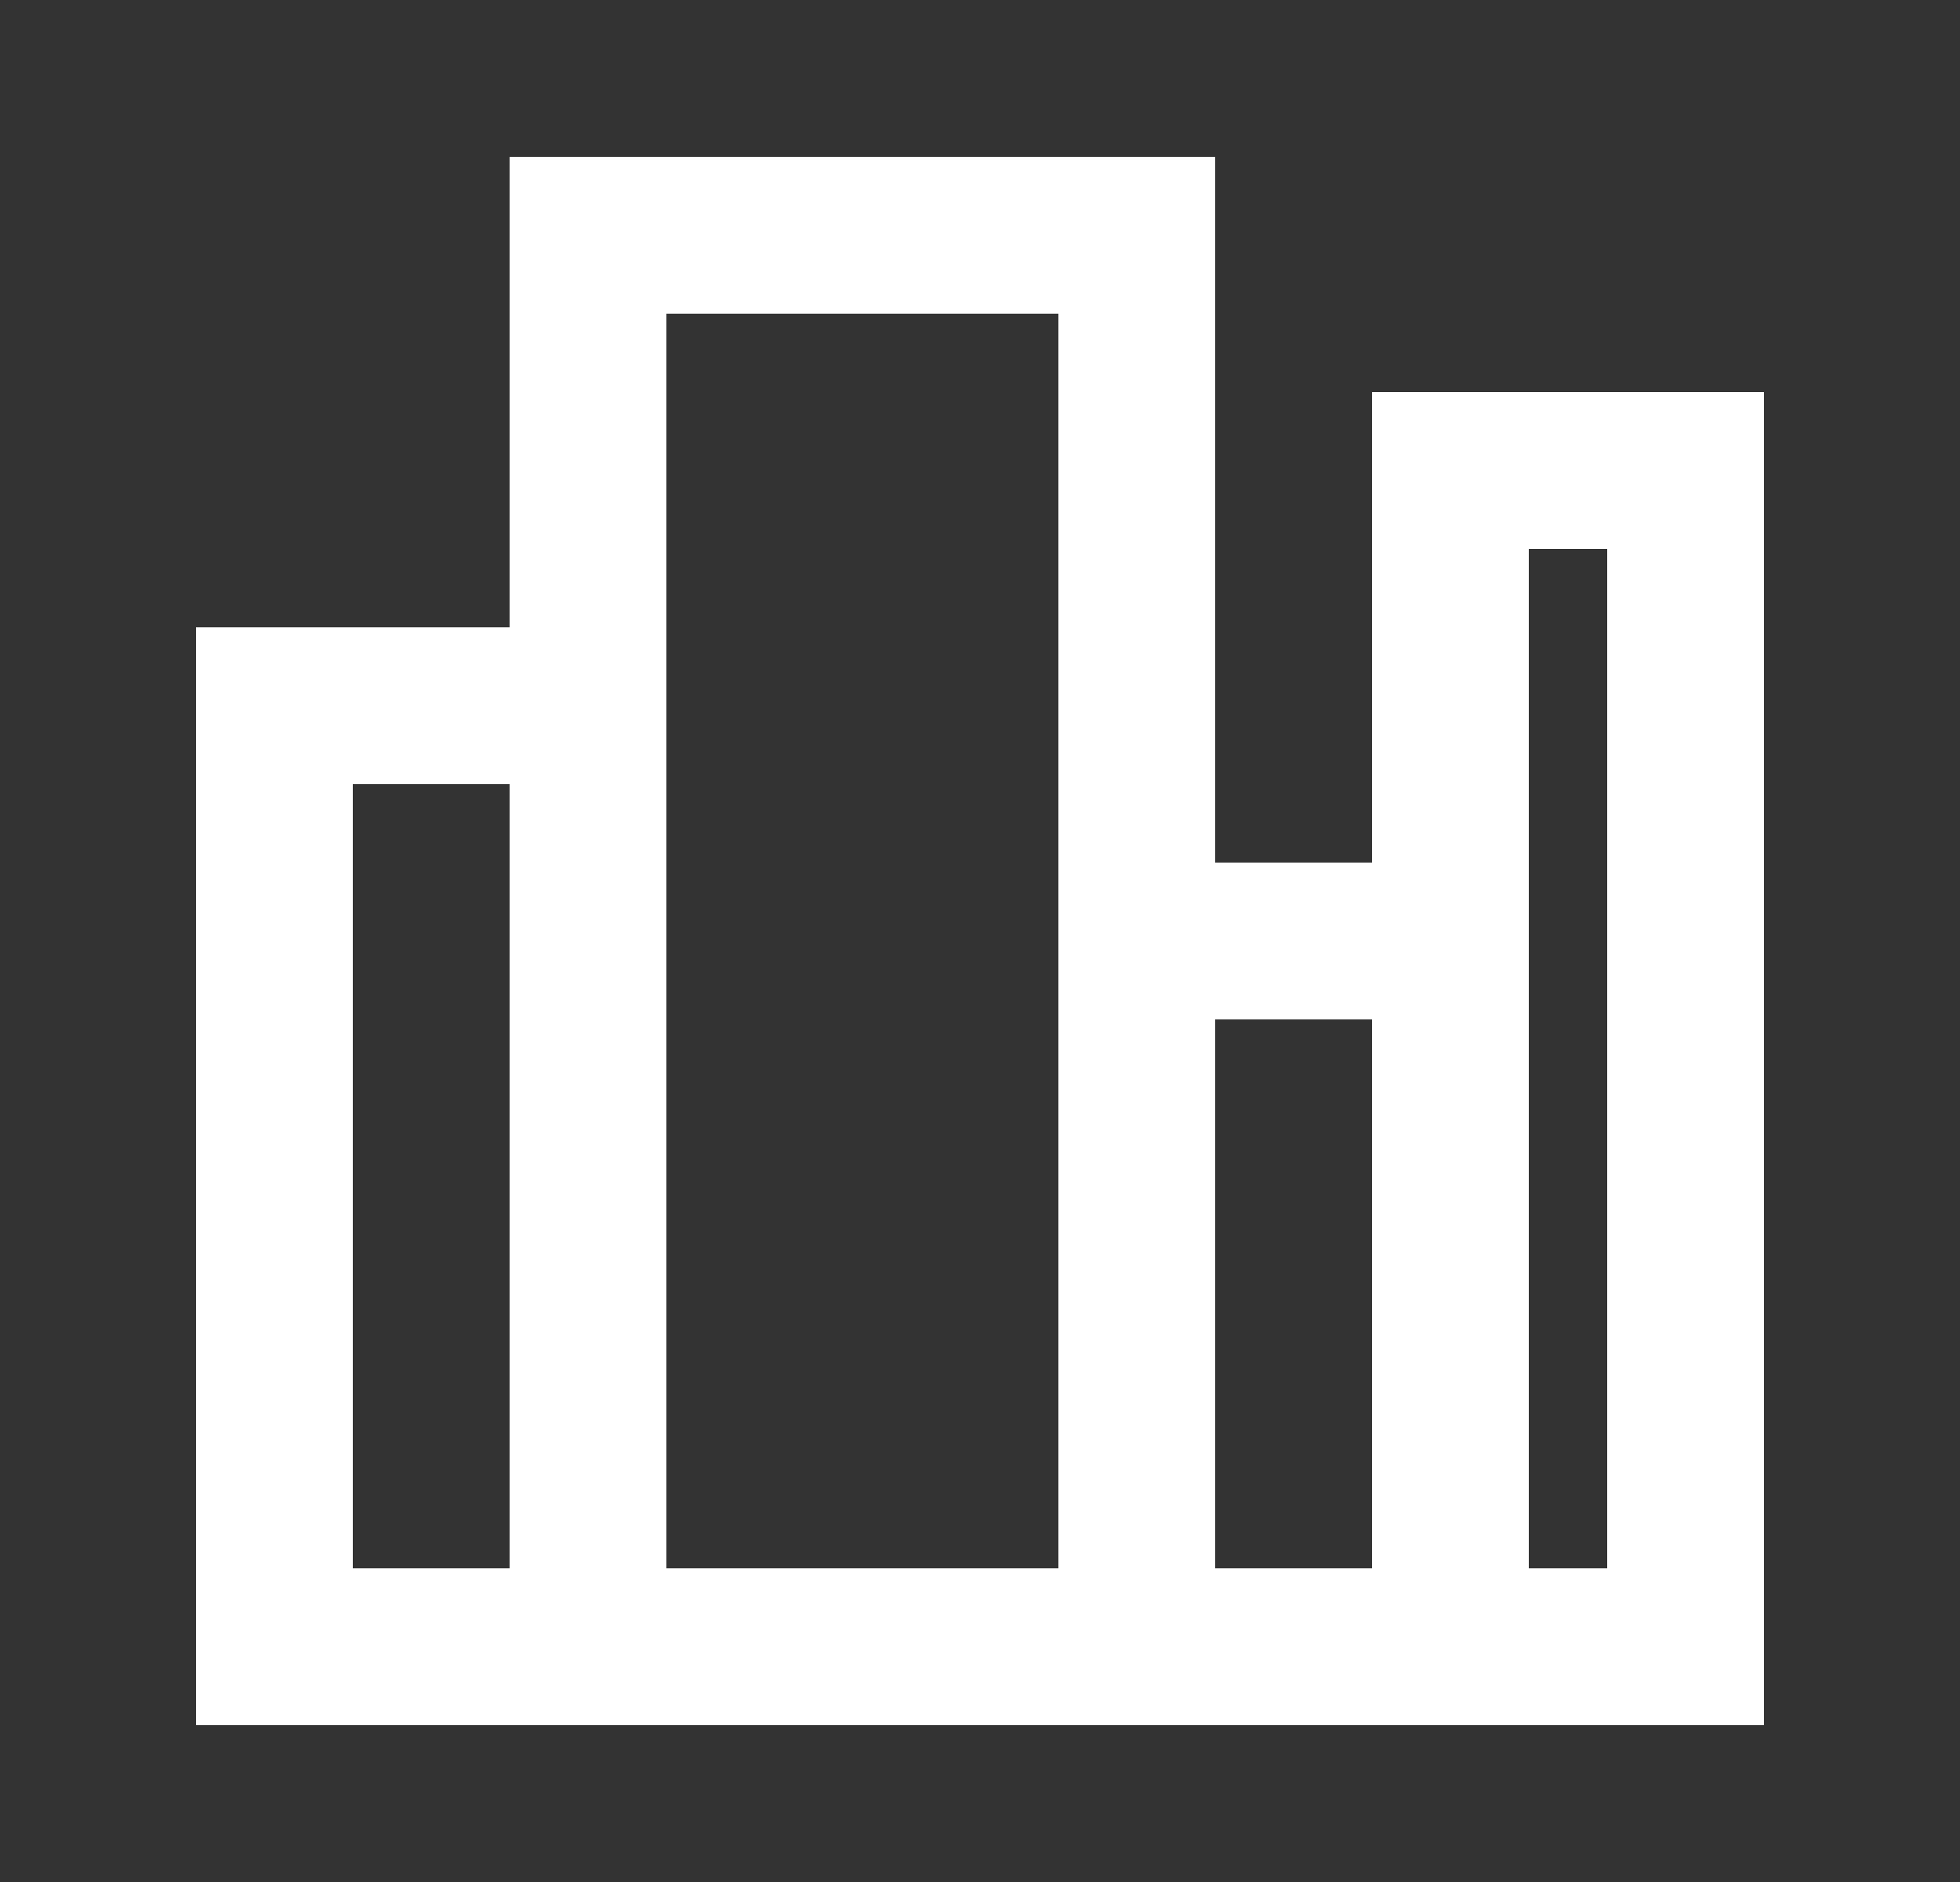
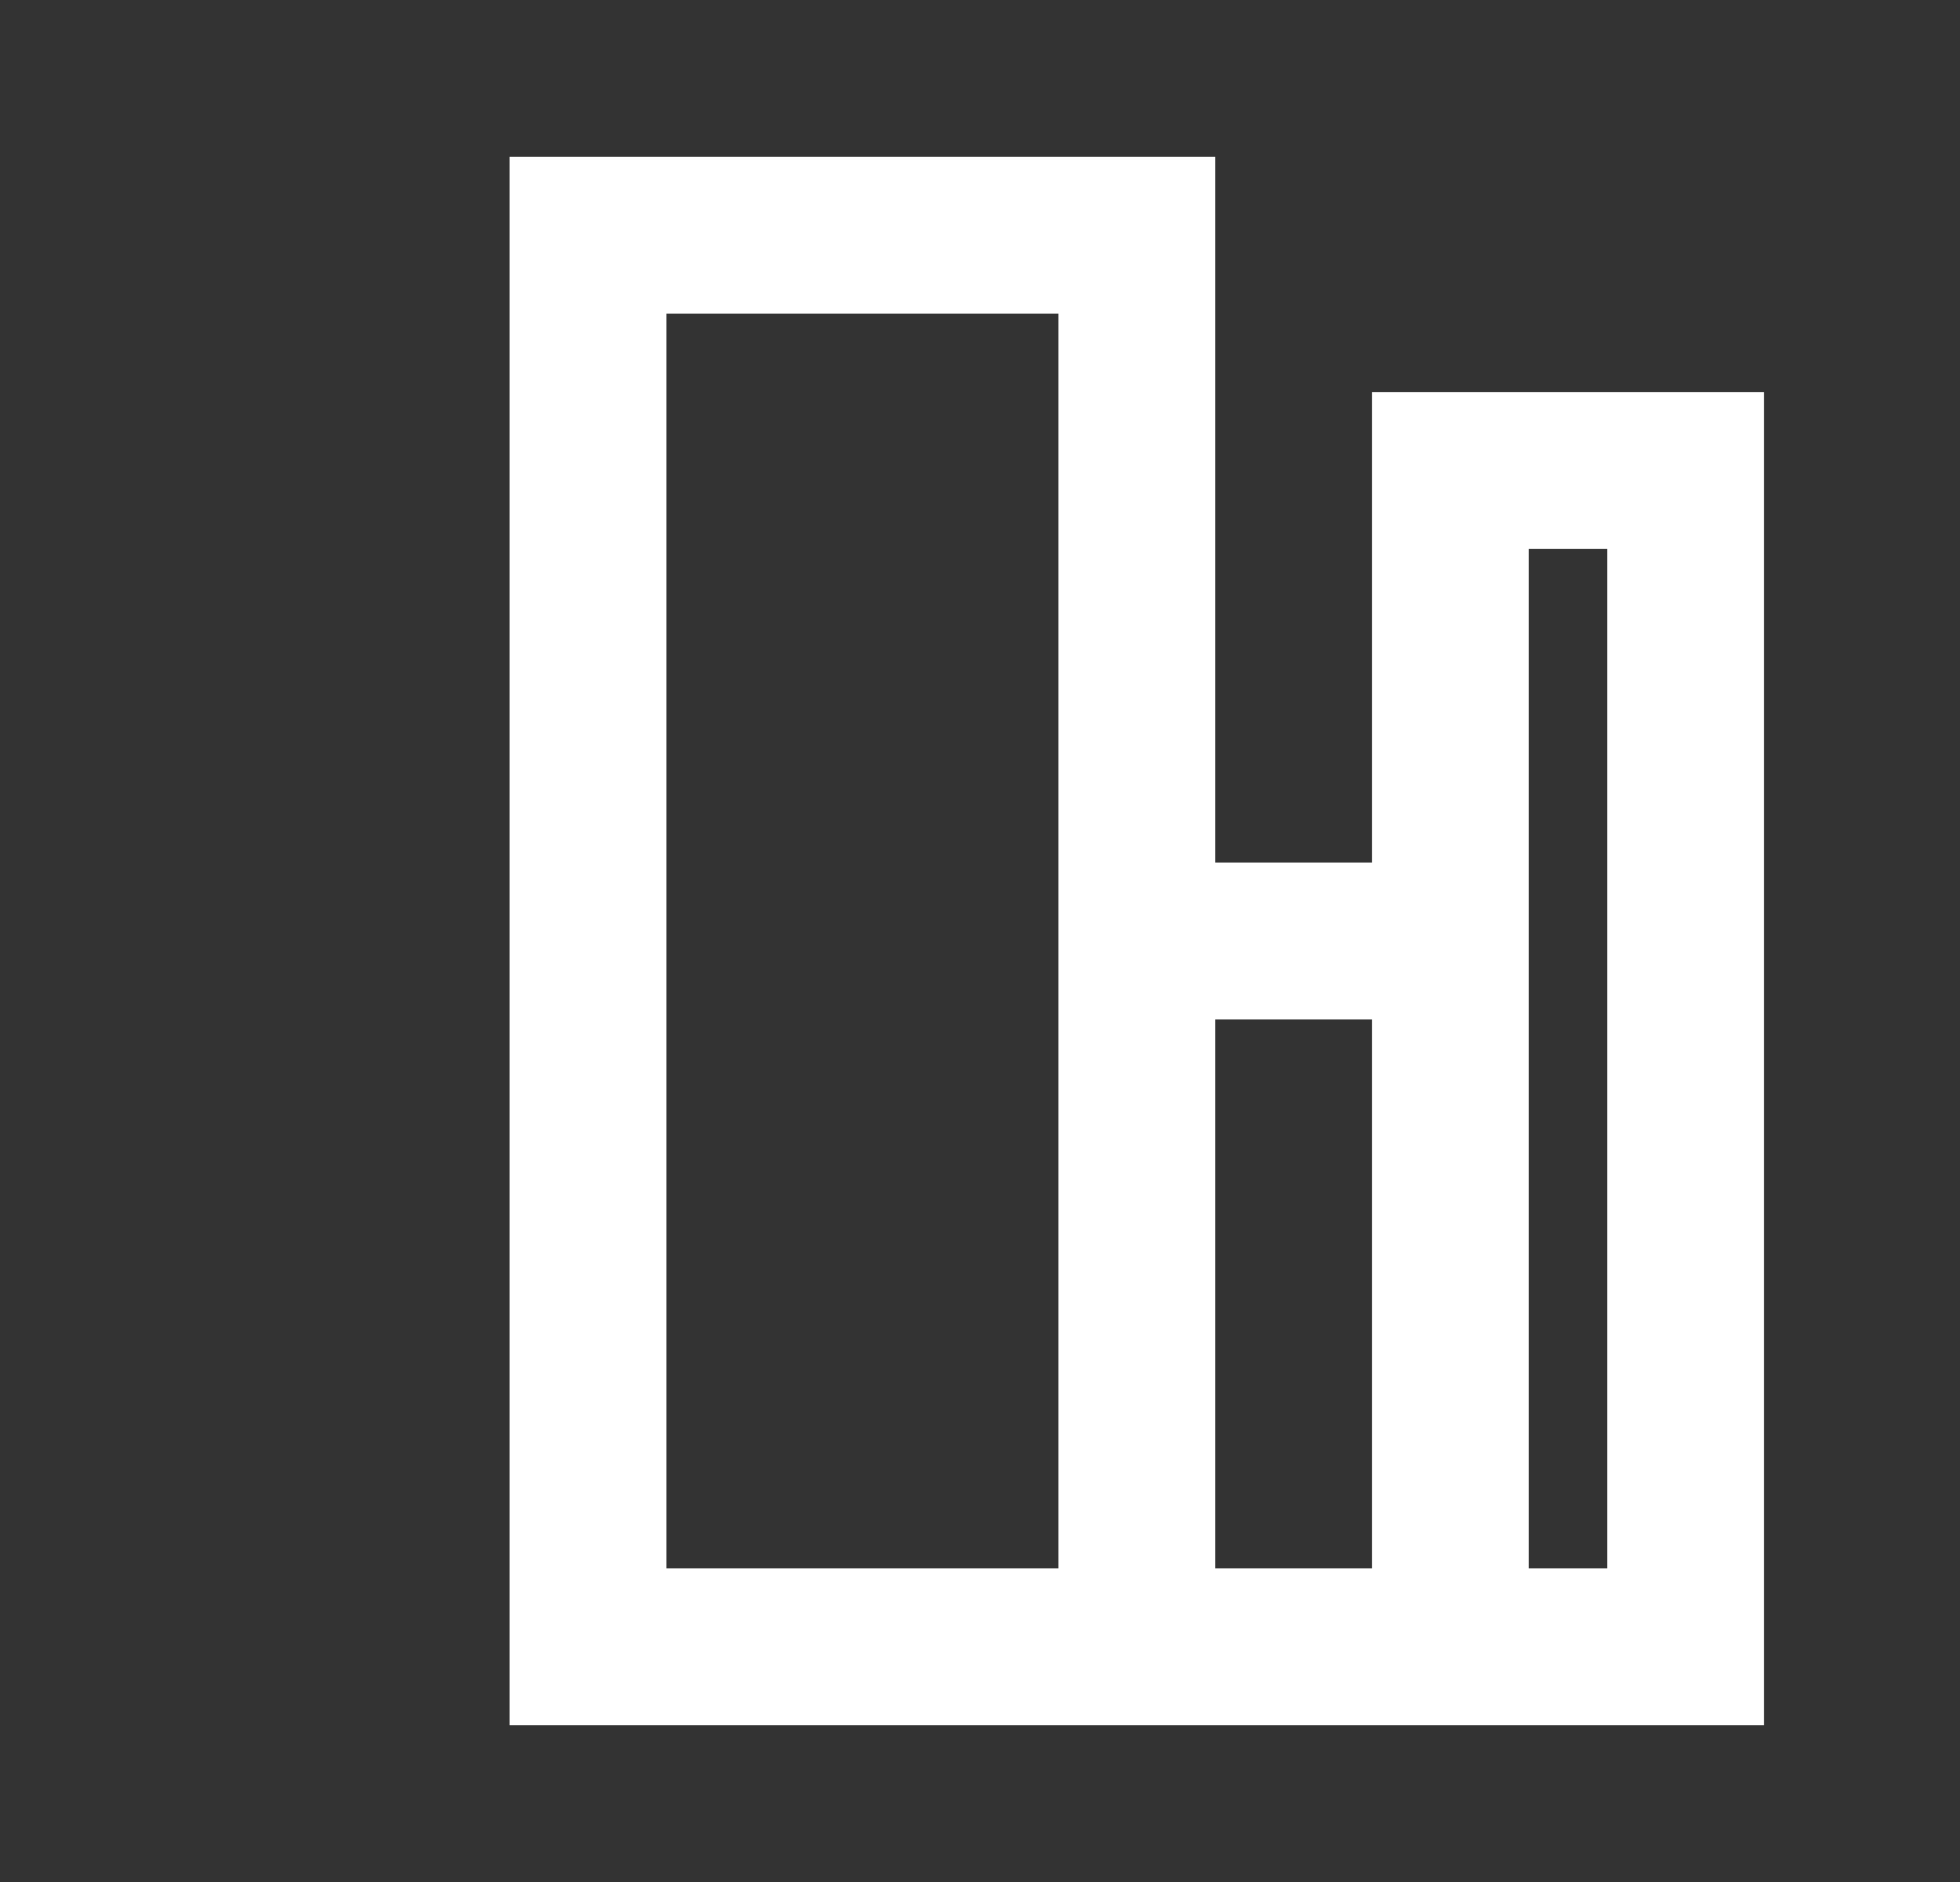
<svg xmlns="http://www.w3.org/2000/svg" width="25" height="24" viewBox="0 0 25 24" fill="none">
  <rect x="0" y="0" width="25" height="24" fill="#333333" stroke="none" />
-   <rect x="3.5" y="9" width="4" height="12" stroke="white" stroke-width="2" />
  <rect x="7.5" y="3" width="7" height="18" stroke="white" stroke-width="2" />
  <rect x="14.5" y="12" width="4" height="9" stroke="white" stroke-width="2" />
  <rect x="18.5" y="6" width="3" height="15" stroke="white" stroke-width="2" />
</svg>